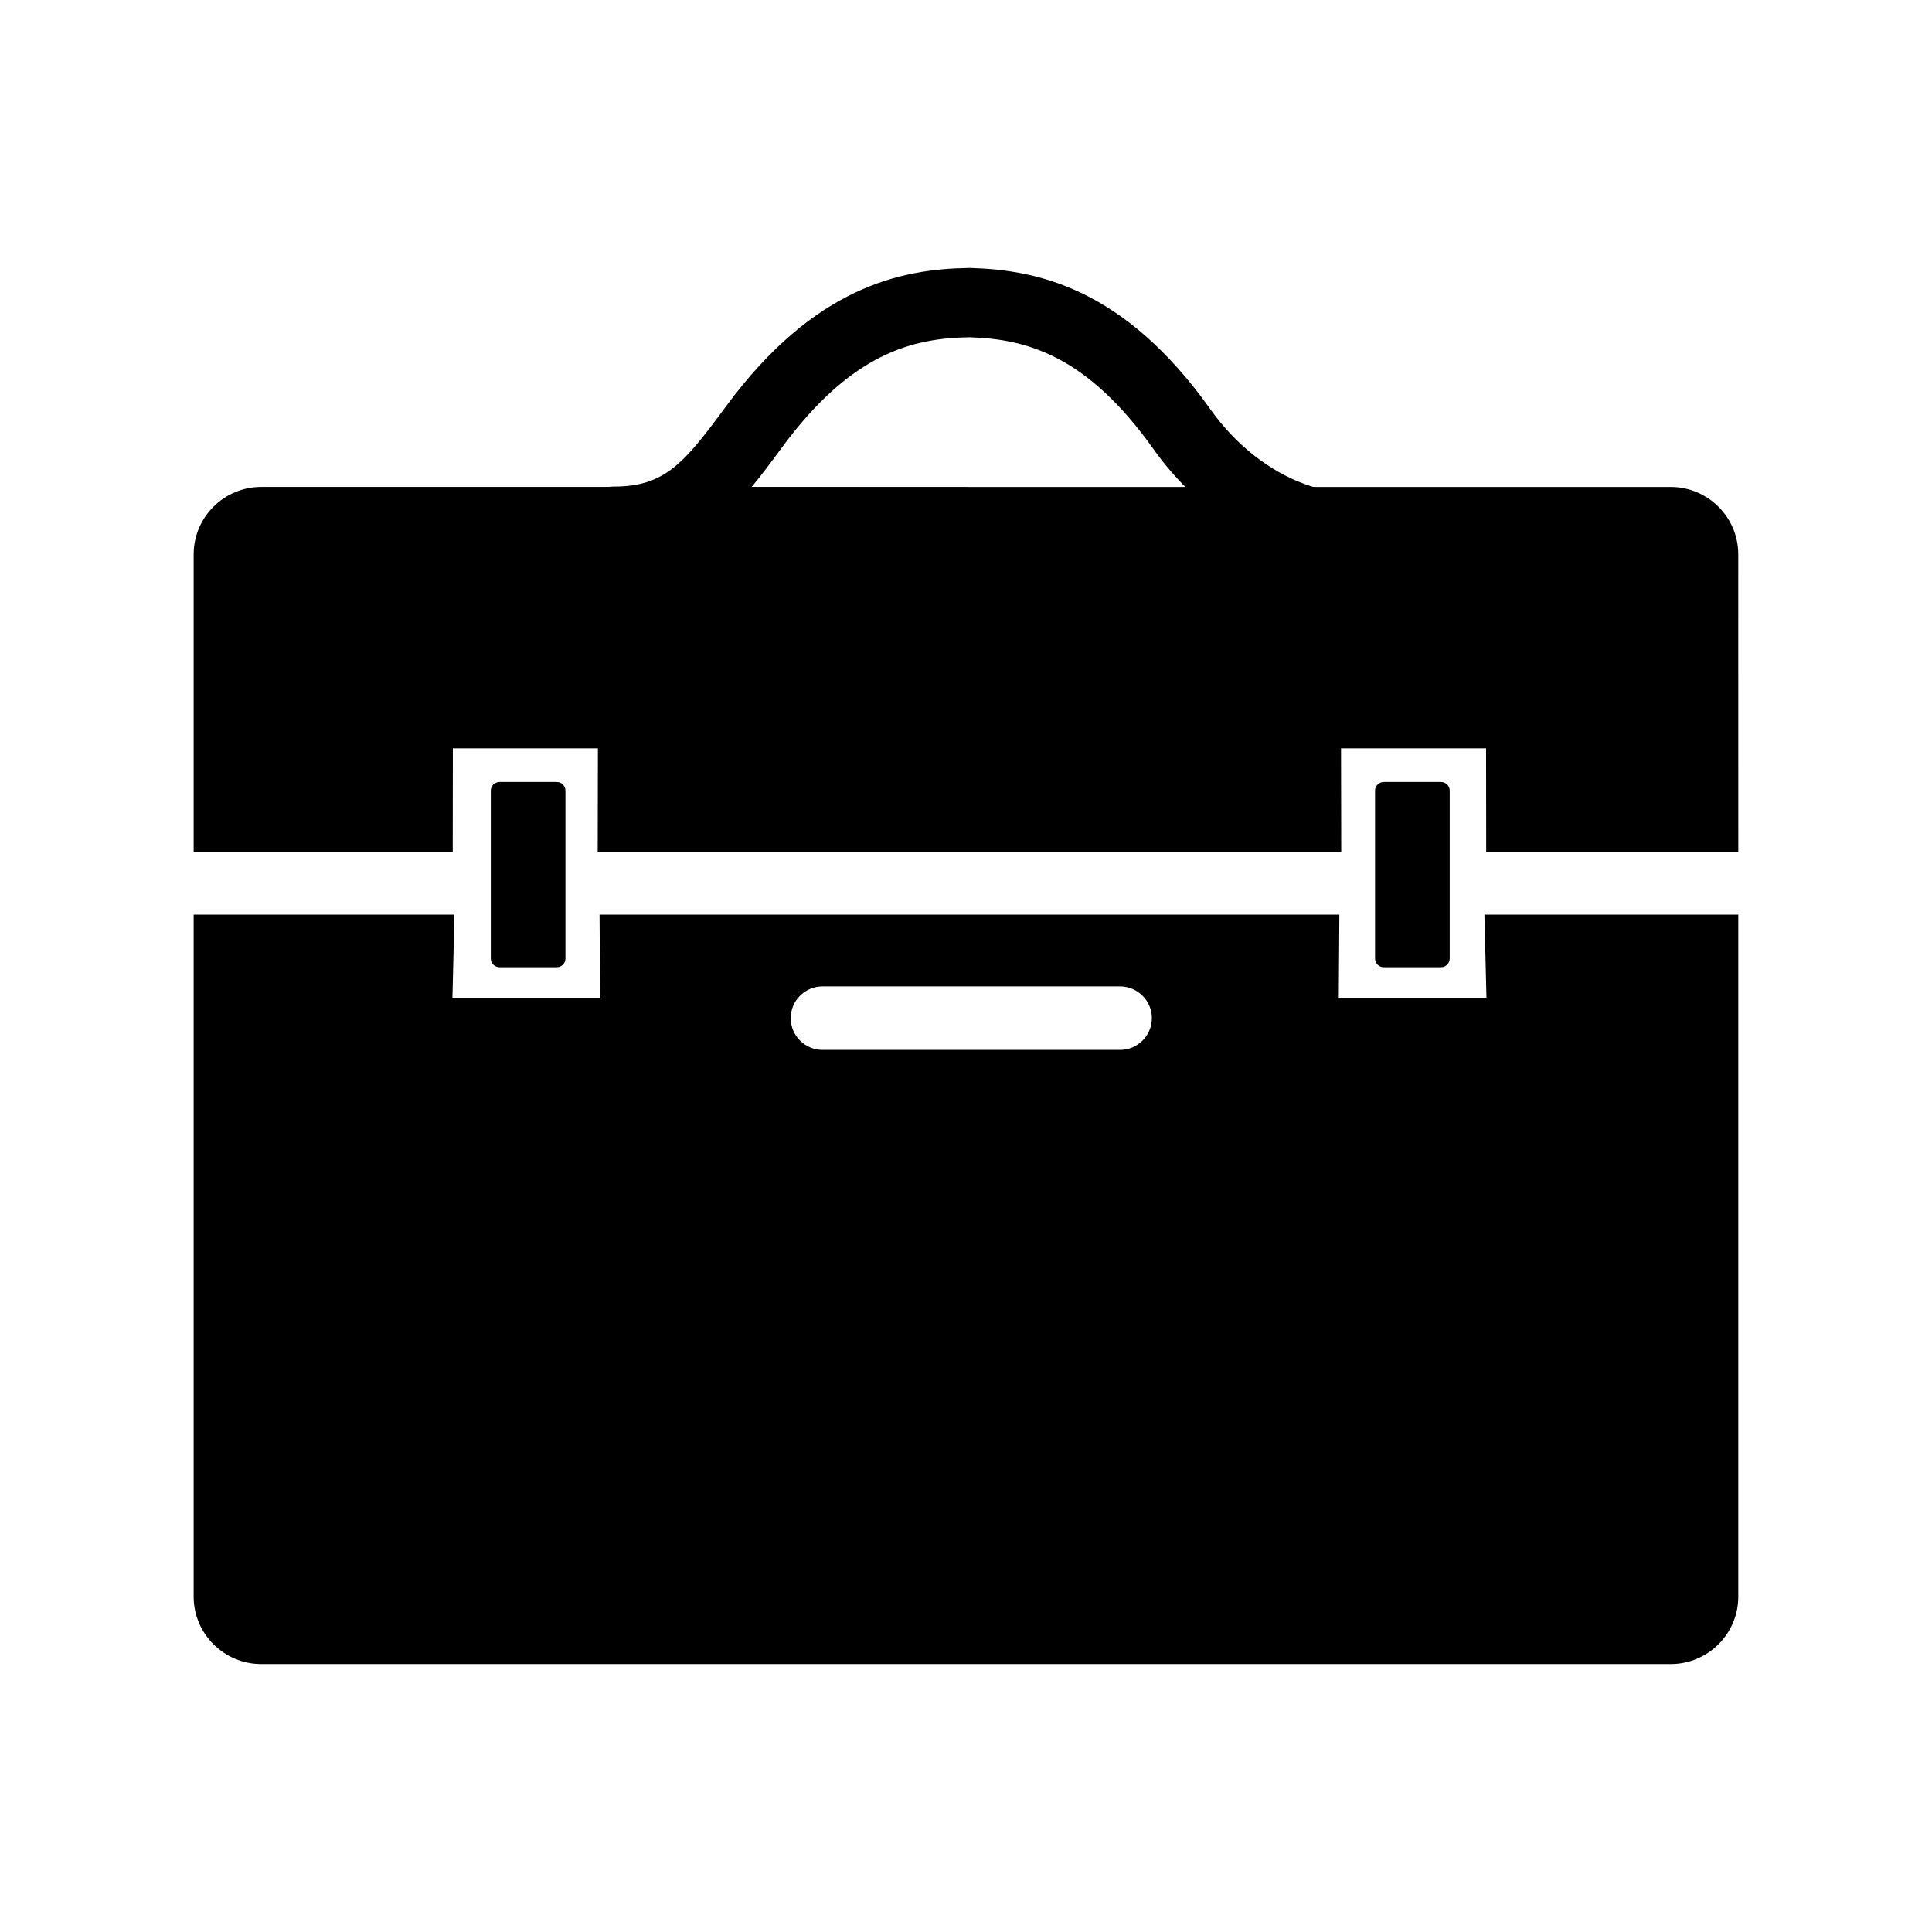
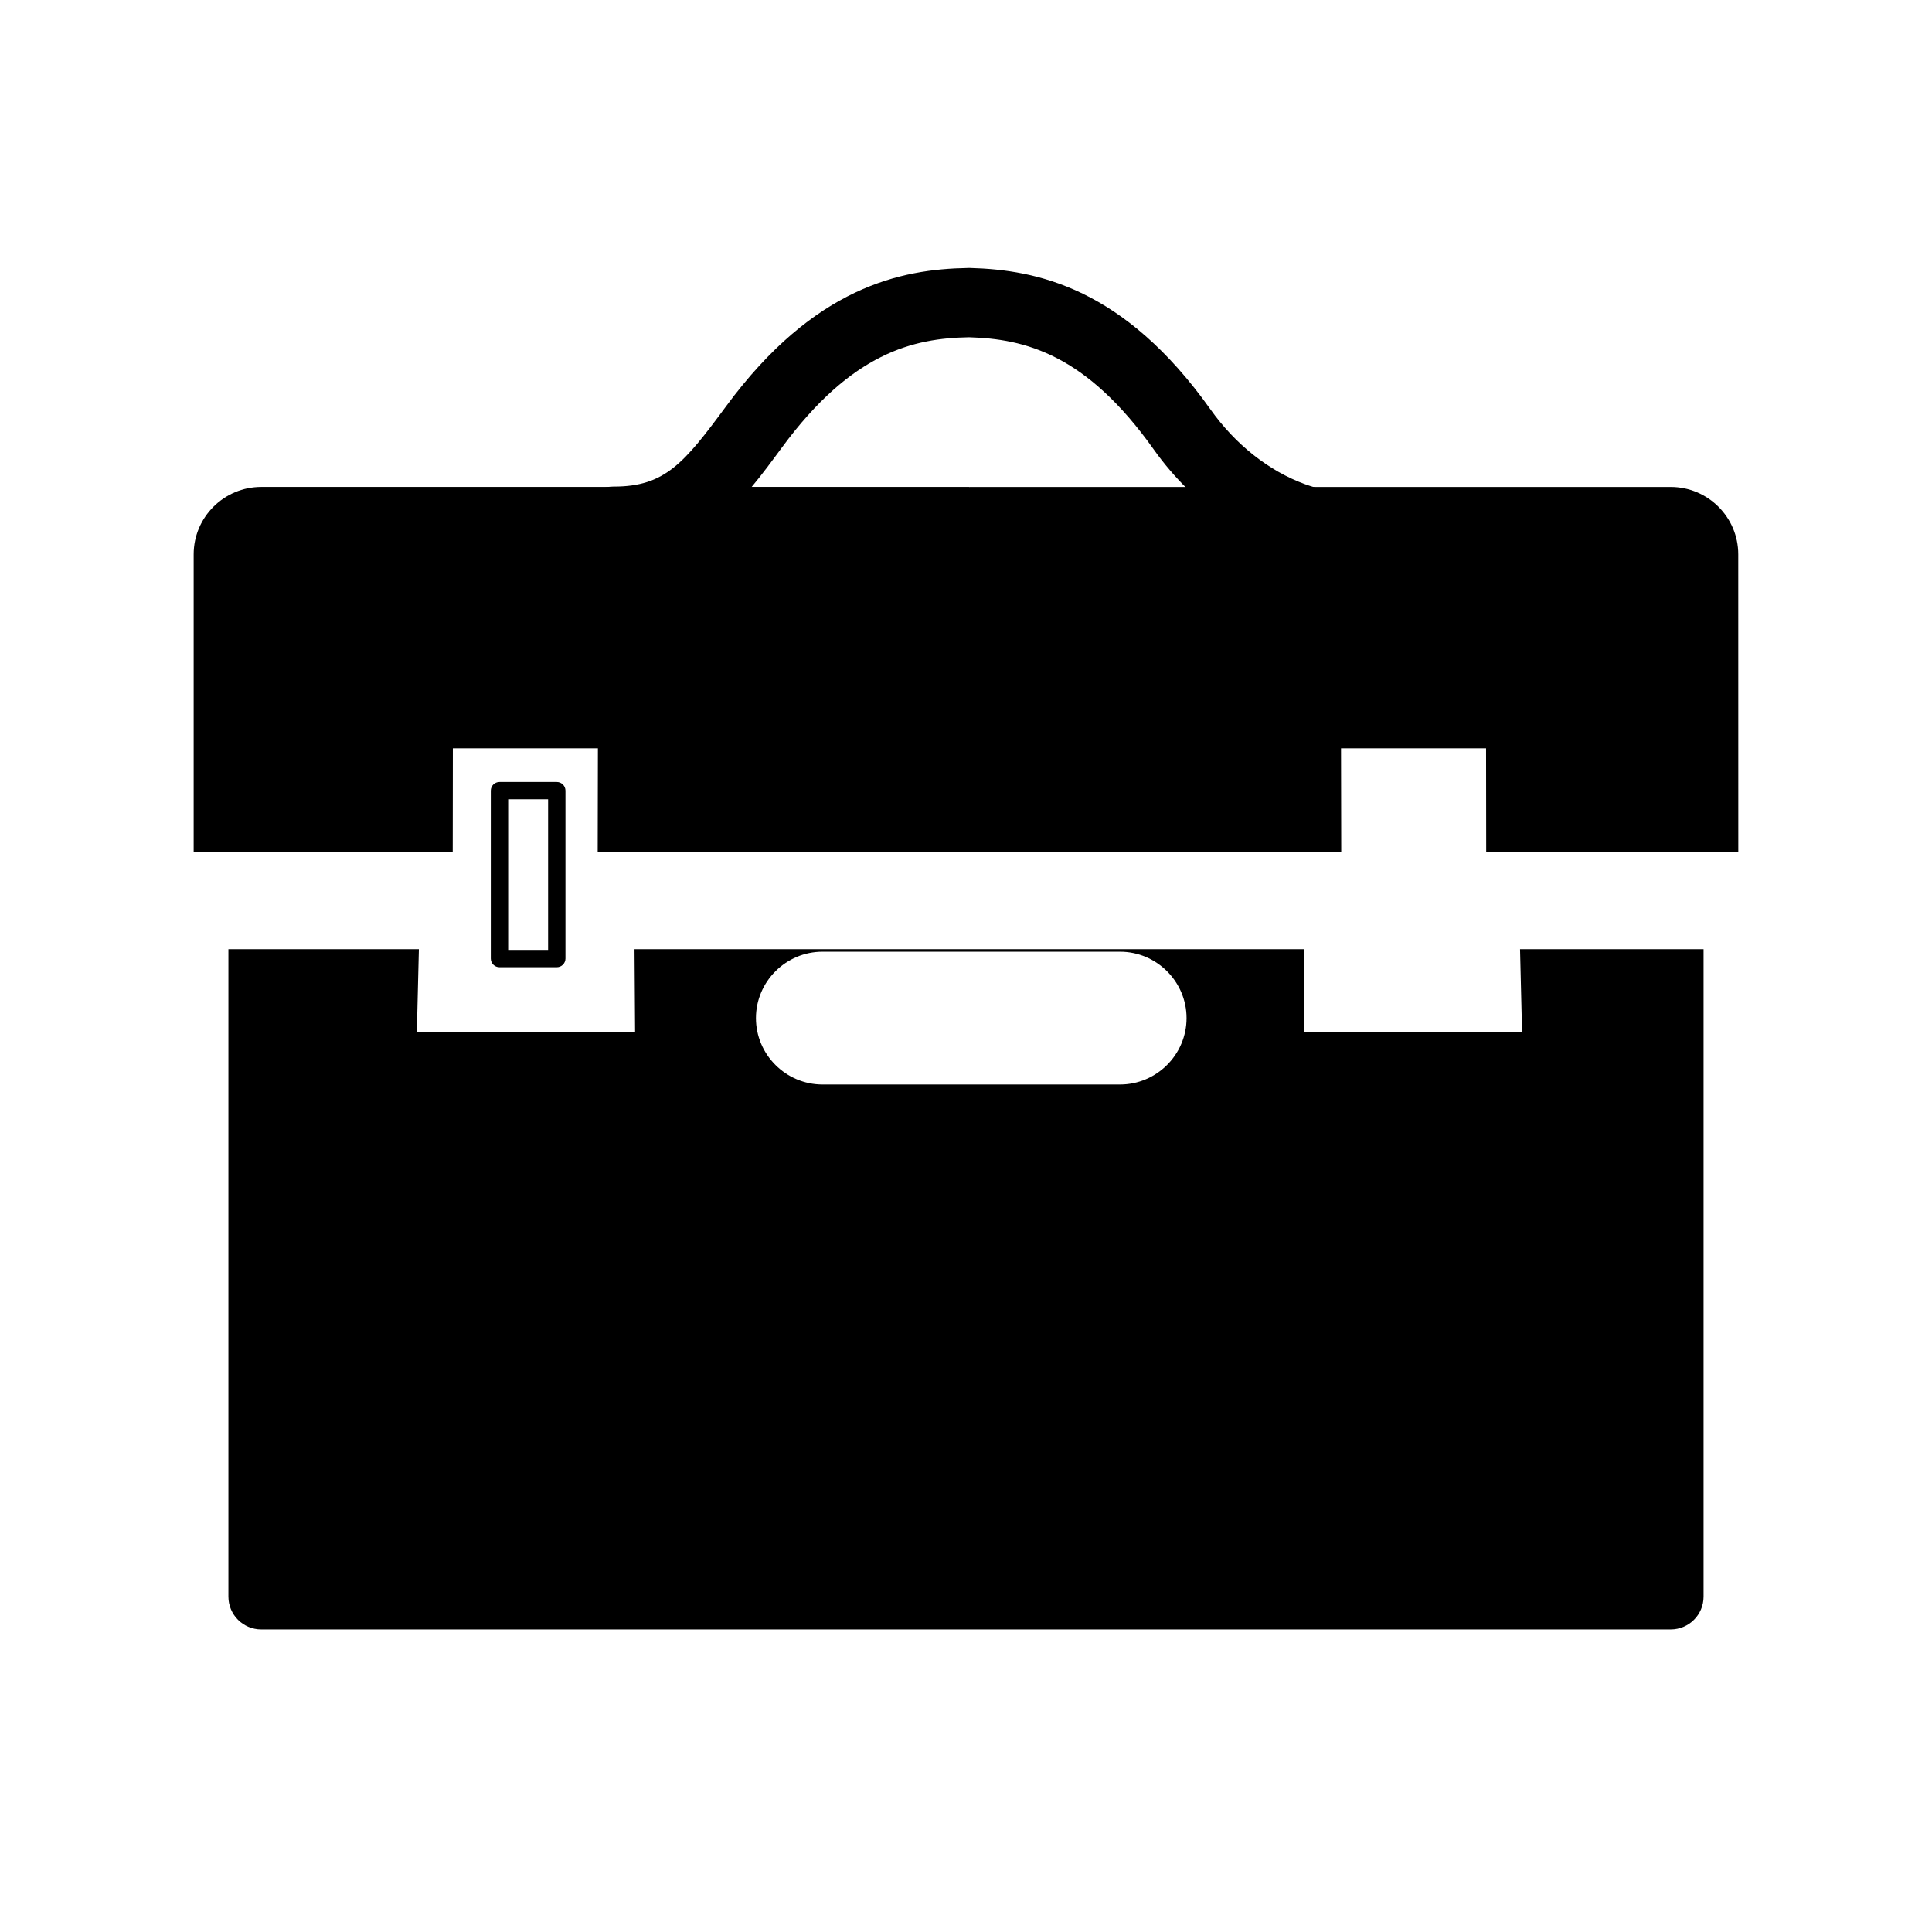
<svg xmlns="http://www.w3.org/2000/svg" fill="#000000" width="800px" height="800px" version="1.1" viewBox="144 144 512 512">
  <g>
    <path d="m400.9 282.23h-187.66c-4.809 0-8.707 3.887-8.707 8.684v69.762h50.242l0.039-27.539h56.852l-0.055 27.539h178.6l-0.055-27.539h56.852l0.039 27.539h48.402v-69.762c0-4.797-3.898-8.684-8.707-8.684h-185.81" />
    <path d="m604.67 369.85h-66.809l-0.035-27.539h-38.438l0.055 27.539h-197.05l0.055-27.539h-38.438l-0.035 27.539h-68.652v-78.941c0-9.852 8.035-17.867 17.914-17.867h187.66v18.359l-187.66 0.004 0.43 60.086h31.91l0.035-27.539h75.273l-0.055 27.539h160.16l-0.055-27.539h75.273l0.035 27.539h30.004v-60.578l-185.33 0.492v-18.359h185.82c9.887 0 17.922 8.012 17.922 17.863z" />
-     <path d="m276.37 353.53h15.184v44.508h-15.184z" />
    <path d="m291.55 400.33h-15.184c-1.266 0-2.301-1.031-2.301-2.293v-44.508c0-1.266 1.035-2.293 2.301-2.293h15.184c1.266 0 2.301 1.031 2.301 2.293v44.508c0 1.262-1.035 2.293-2.301 2.293zm-12.883-4.59h10.582v-39.918h-10.582z" />
-     <path d="m510.71 353.53h15.184v44.508h-15.184z" />
-     <path d="m525.89 400.33h-15.184c-1.266 0-2.301-1.031-2.301-2.293v-44.508c0-1.266 1.035-2.293 2.301-2.293h15.184c1.266 0 2.301 1.031 2.301 2.293v44.508c0 1.262-1.035 2.293-2.301 2.293zm-12.883-4.59h10.582v-39.918h-10.582z" />
    <path d="m546.83 395.55 0.535 22.031h-57.836l0.152-22.031h-177.53l0.152 22.031h-57.836l0.535-22.031h-50.473v171.58c0 4.793 3.898 8.684 8.707 8.684h373.52c4.809 0 8.707-3.887 8.707-8.684v-171.58zm-106.02 35.852h-78.836c-9.703 0-17.641-7.918-17.641-17.594s7.941-17.594 17.641-17.594h78.836c9.703 0 17.641 7.918 17.641 17.594s-7.938 17.594-17.641 17.594z" />
-     <path d="m586.76 584.99h-373.52c-9.879 0-17.918-8.016-17.918-17.859v-180.75h69.109l-0.531 22.023h39.137l-0.152-22.023h196.06l-0.152 22.023h39.137l-0.539-22.023h67.277v180.75c0 9.844-8.035 17.859-17.914 17.859zm-373.02-180.25v162.39l373.02-0.504-0.469-161.89h-30.031l0.539 22.023h-76.531l0.152-22.023h-14.348c1.035 2.832 1.59 5.891 1.59 9.07 0 14.766-12.047 26.777-26.852 26.777l-78.828 0.004c-14.797 0-26.84-12.012-26.84-26.777 0-3.184 0.559-6.238 1.59-9.07h-15.301l0.152 22.023h-76.531l0.531-22.023zm148.24 0.664c-4.648 0-8.434 3.773-8.434 8.41 0 4.644 3.785 8.418 8.434 8.418h78.836c4.656 0 8.441-3.773 8.441-8.418 0-4.633-3.785-8.41-8.441-8.41z" />
    <path d="m493.5 292.09h-0.035l-187.01-0.781c-5.086-0.02-9.188-4.152-9.168-9.215 0.02-5.066 4.125-9.133 9.242-9.145h0.02 0.152c13.492 0 18.59-6.184 29.754-21.324 23.355-31.699 46.383-36.285 63.93-36.602 0.215-0.027 0.457-0.008 0.684-0.008 17.629 0.484 40.785 5.191 63.723 37.488 6.606 9.312 15.516 16.352 25.09 19.828 1.816 0.656 3.684 1.191 5.59 1.613 4.594 1.004 7.695 5.309 7.184 9.969-0.52 4.652-4.465 8.176-9.156 8.176zm-150.36-18.984 115.54 0.484c-3.234-3.184-6.231-6.688-8.918-10.469-17.969-25.316-34.148-29.305-48.953-29.742-14.797 0.25-31.039 4.051-49.52 29.117-2.731 3.707-5.375 7.301-8.145 10.609z" />
  </g>
</svg>